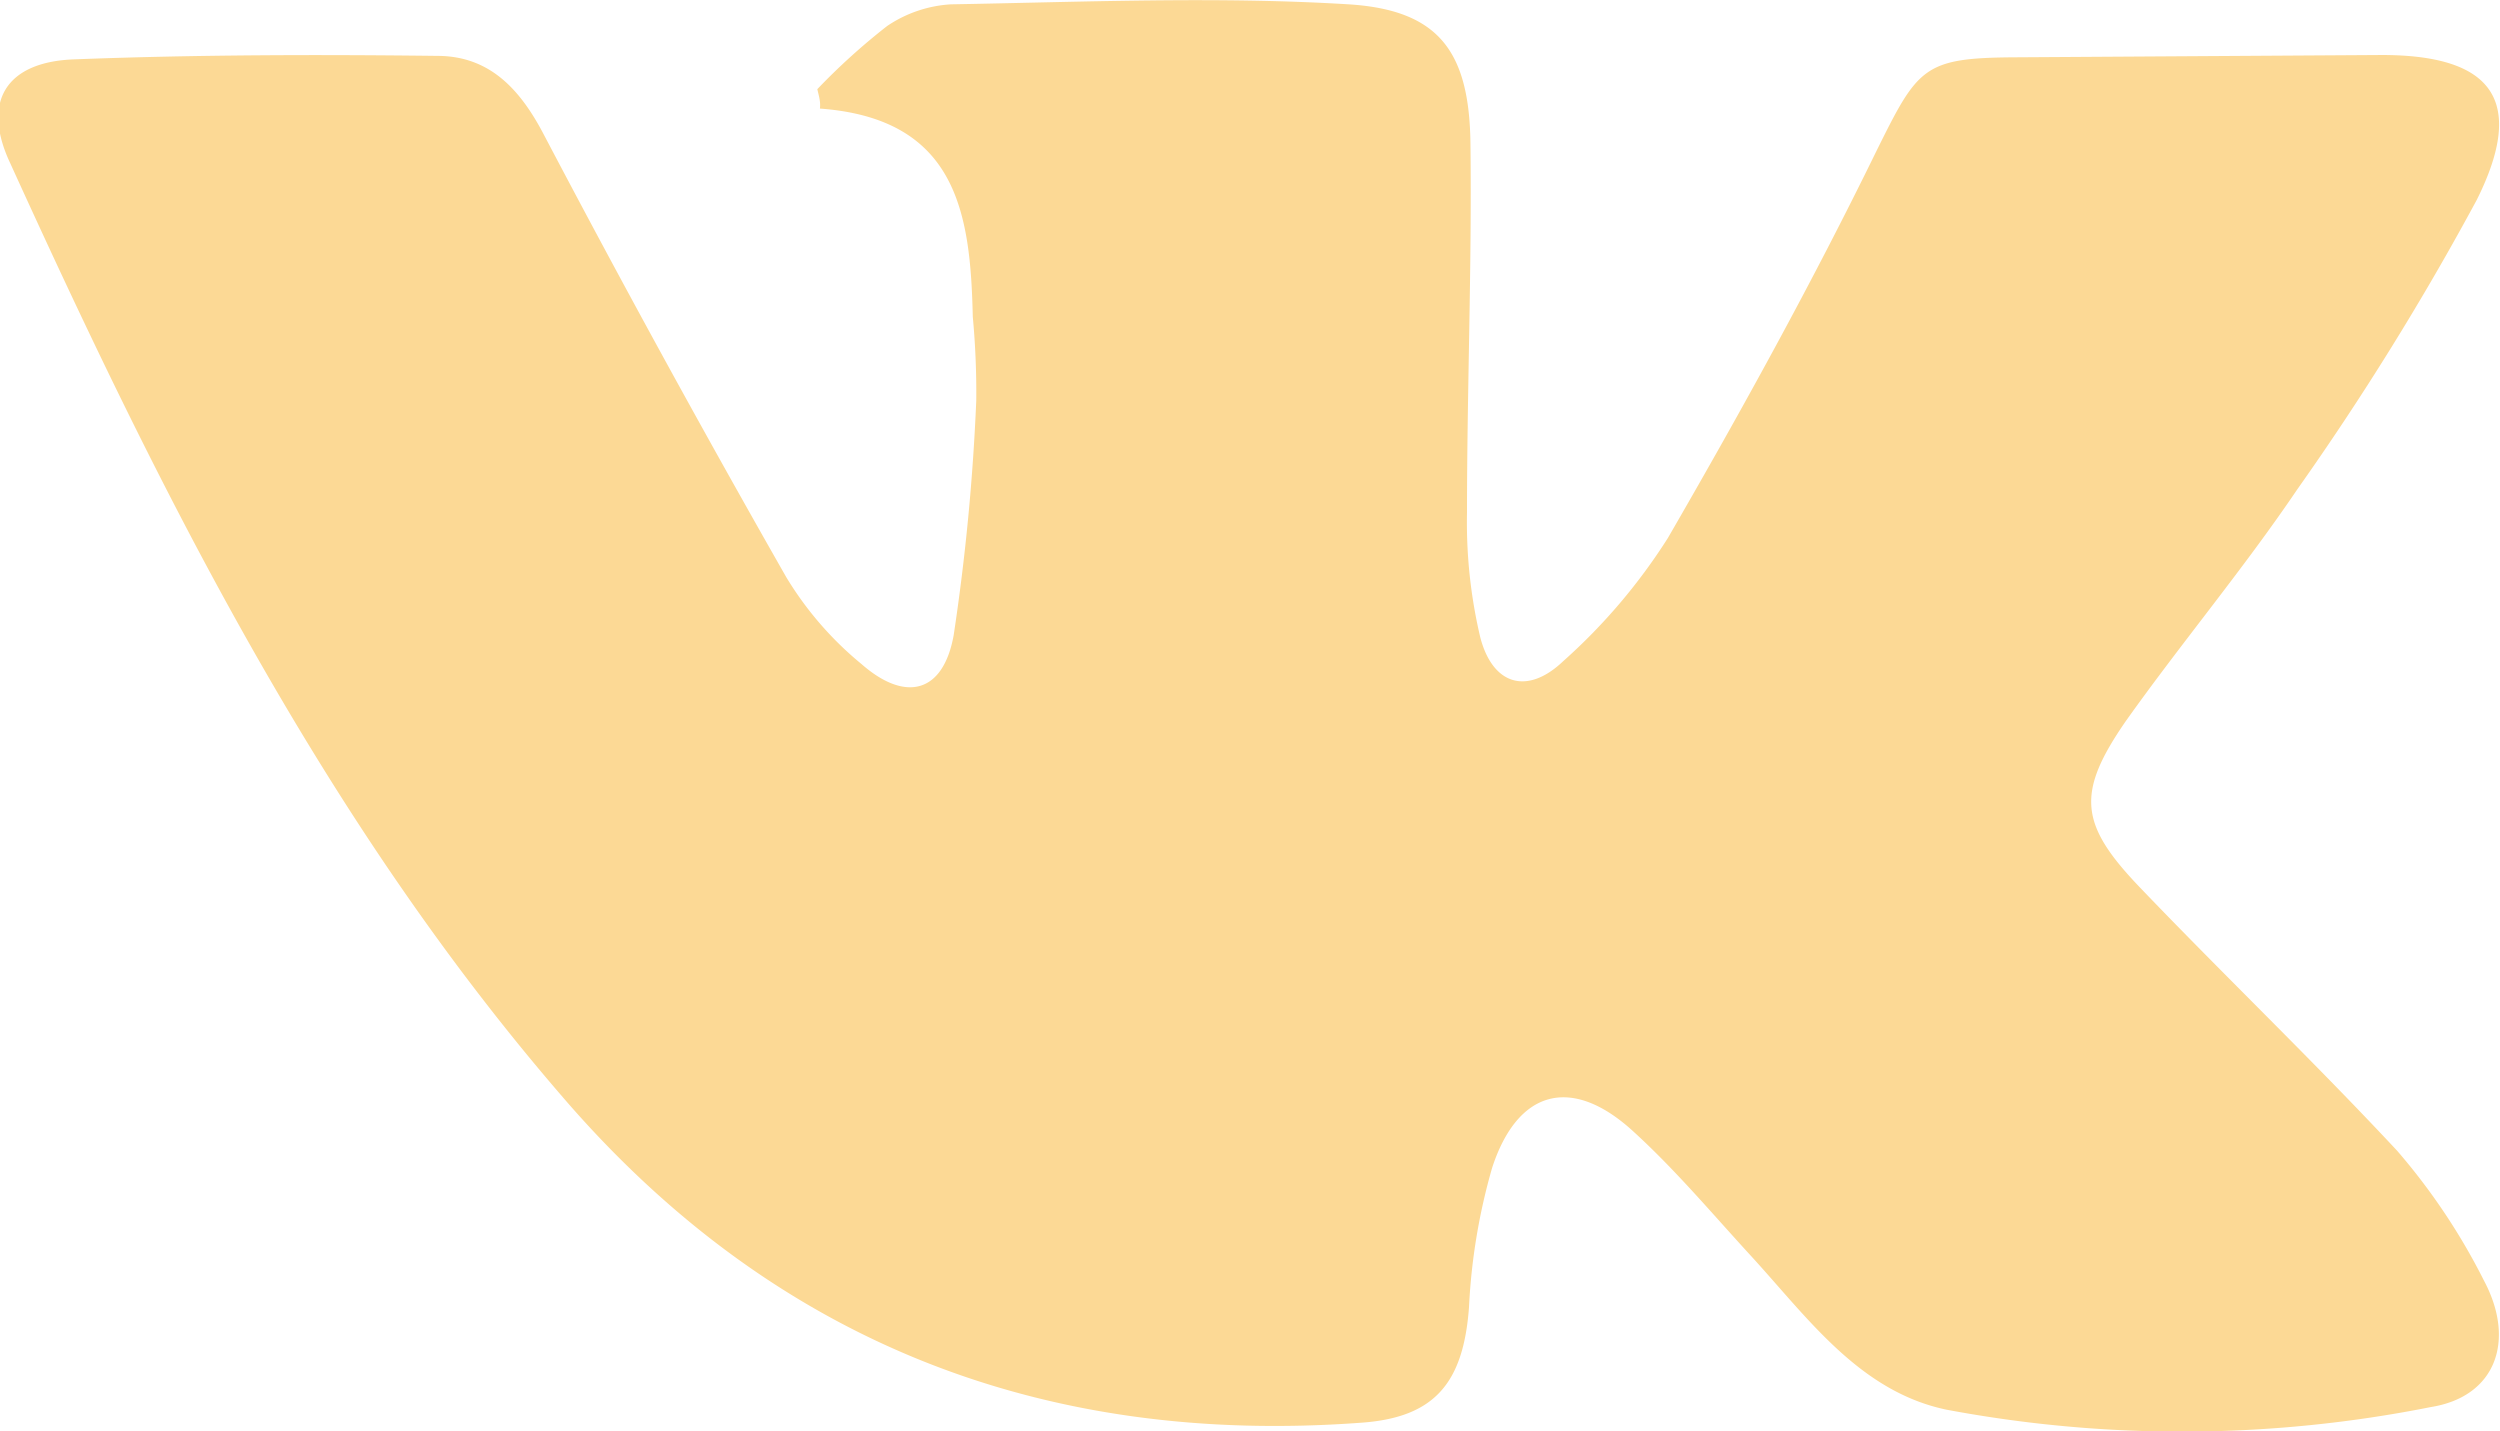
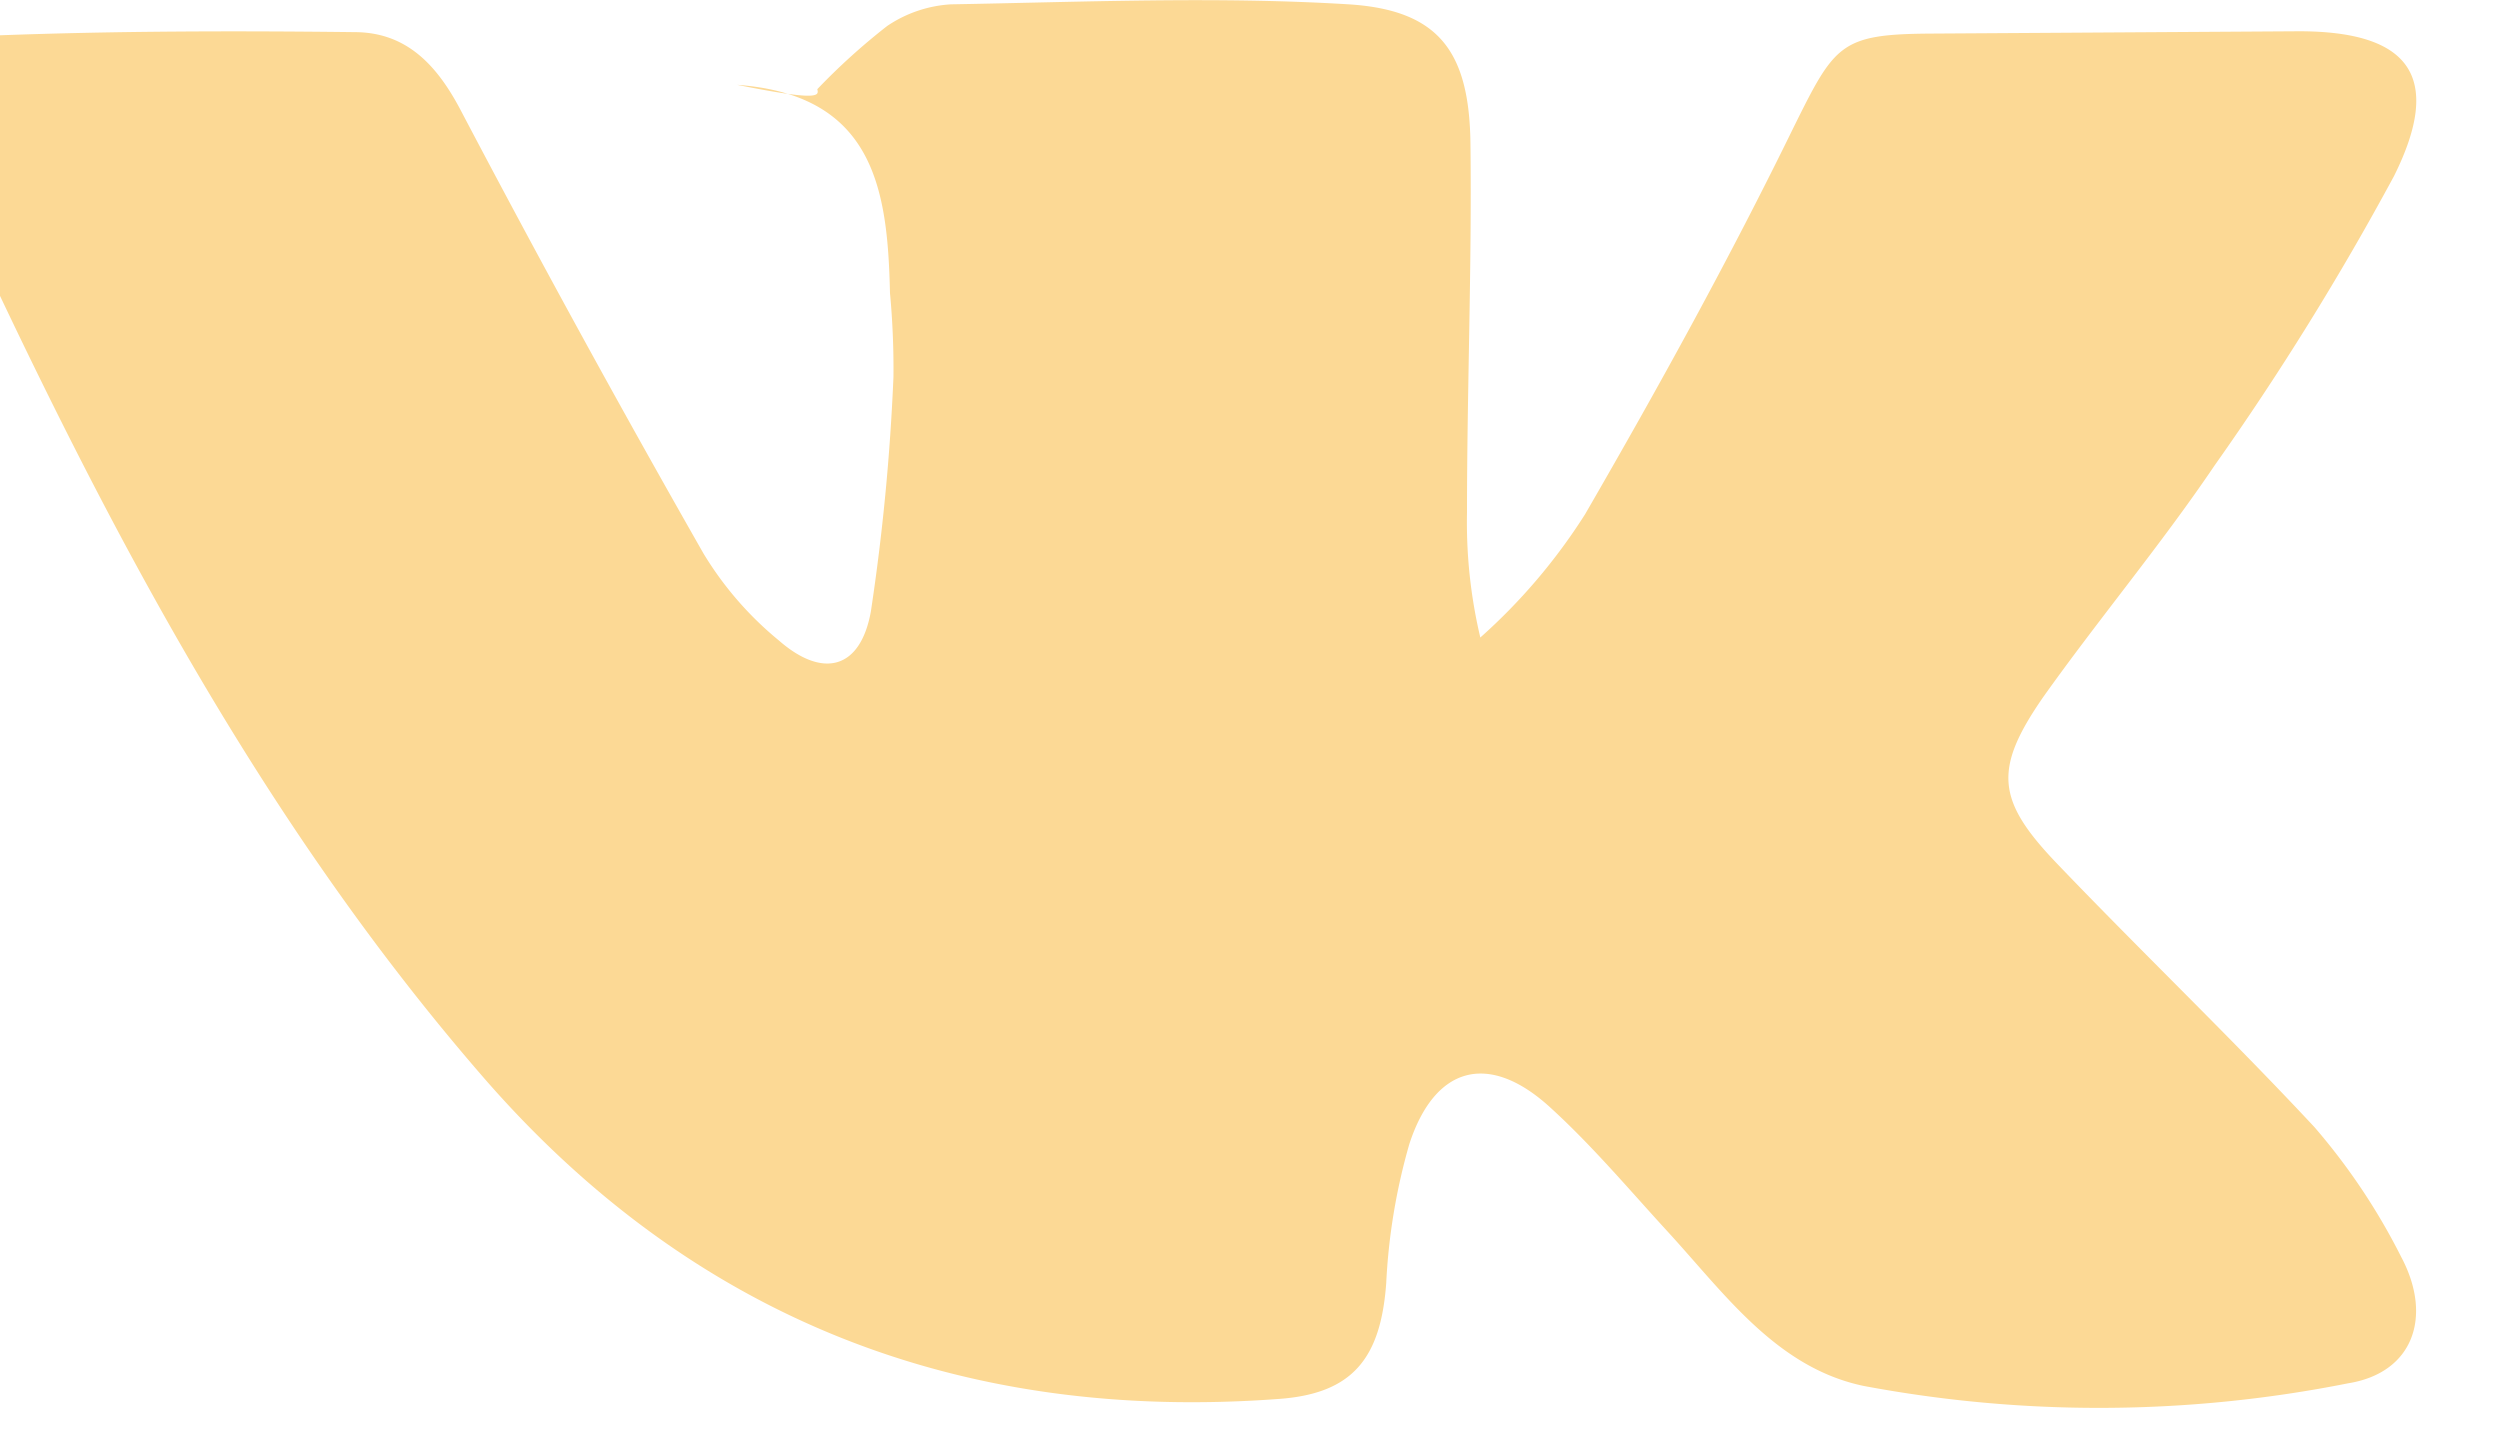
<svg xmlns="http://www.w3.org/2000/svg" id="Layer_1" data-name="Layer 1" viewBox="0 0 86.35 49.44">
  <defs>
    <style>.cls-1{fill:#fcd995;fill-rule:evenodd;}</style>
  </defs>
-   <path class="cls-1" d="M34.88,28.34a22.48,22.48,0,0,1,2.41-2.18,4.39,4.39,0,0,1,2.2-.75c4.59-.08,9.19-.28,13.75,0,3.13.2,4.17,1.65,4.2,4.85.05,4.24-.12,8.48-.12,12.71a17.26,17.26,0,0,0,.46,4.31c.43,1.64,1.62,2,2.86.82a20.1,20.1,0,0,0,3.62-4.26c2.54-4.39,5-8.85,7.22-13.4,1.41-2.84,1.61-3.18,4.72-3.2l12.72-.08c3.8,0,5,1.55,3.28,5a97.67,97.67,0,0,1-6.2,10c-1.86,2.75-4,5.3-5.92,8-1.73,2.5-1.61,3.57.49,5.76,2.93,3.06,6,6,8.88,9.09a21.89,21.89,0,0,1,3,4.49c1.09,2.05.42,4-1.84,4.36a44,44,0,0,1-16.73.09c-3-.63-4.78-3.16-6.75-5.31-1.35-1.47-2.63-3-4.12-4.35-2.09-1.88-3.94-1.39-4.82,1.3a21,21,0,0,0-.8,4.81c-.19,2.61-1.17,3.82-3.72,4-10.93.81-20.14-2.74-27.37-11-8.41-9.65-14.06-21-19.3-32.51-1-2.13-.13-3.5,2.22-3.58,4.17-.16,8.36-.17,12.53-.12,1.81,0,2.87,1.15,3.7,2.75q4.05,7.7,8.36,15.26a11.74,11.74,0,0,0,2.6,3c1.52,1.33,2.82,1,3.18-1a75.27,75.27,0,0,0,.78-8.1,28.24,28.24,0,0,0-.12-2.9c-.08-3.55-.53-6.84-5.28-7.19C35,28.77,34.93,28.56,34.88,28.34Z" transform="translate(-6.65 -25.26)" />
+   <path class="cls-1" d="M34.88,28.34a22.48,22.48,0,0,1,2.41-2.18,4.39,4.39,0,0,1,2.2-.75c4.59-.08,9.19-.28,13.75,0,3.13.2,4.17,1.65,4.2,4.85.05,4.24-.12,8.48-.12,12.71a17.26,17.26,0,0,0,.46,4.31a20.1,20.1,0,0,0,3.62-4.26c2.54-4.39,5-8.85,7.22-13.4,1.41-2.84,1.61-3.18,4.72-3.2l12.72-.08c3.8,0,5,1.55,3.28,5a97.67,97.67,0,0,1-6.2,10c-1.86,2.75-4,5.3-5.92,8-1.73,2.5-1.61,3.57.49,5.76,2.93,3.06,6,6,8.88,9.09a21.89,21.89,0,0,1,3,4.49c1.09,2.05.42,4-1.84,4.36a44,44,0,0,1-16.73.09c-3-.63-4.78-3.16-6.75-5.31-1.35-1.47-2.63-3-4.12-4.35-2.09-1.88-3.94-1.39-4.82,1.3a21,21,0,0,0-.8,4.81c-.19,2.61-1.17,3.82-3.72,4-10.93.81-20.14-2.74-27.37-11-8.41-9.65-14.06-21-19.3-32.51-1-2.13-.13-3.5,2.22-3.58,4.17-.16,8.36-.17,12.53-.12,1.81,0,2.87,1.15,3.7,2.75q4.05,7.7,8.36,15.26a11.74,11.74,0,0,0,2.6,3c1.52,1.33,2.82,1,3.18-1a75.27,75.27,0,0,0,.78-8.1,28.24,28.24,0,0,0-.12-2.9c-.08-3.55-.53-6.84-5.28-7.19C35,28.77,34.93,28.56,34.88,28.34Z" transform="translate(-6.65 -25.26)" />
</svg>